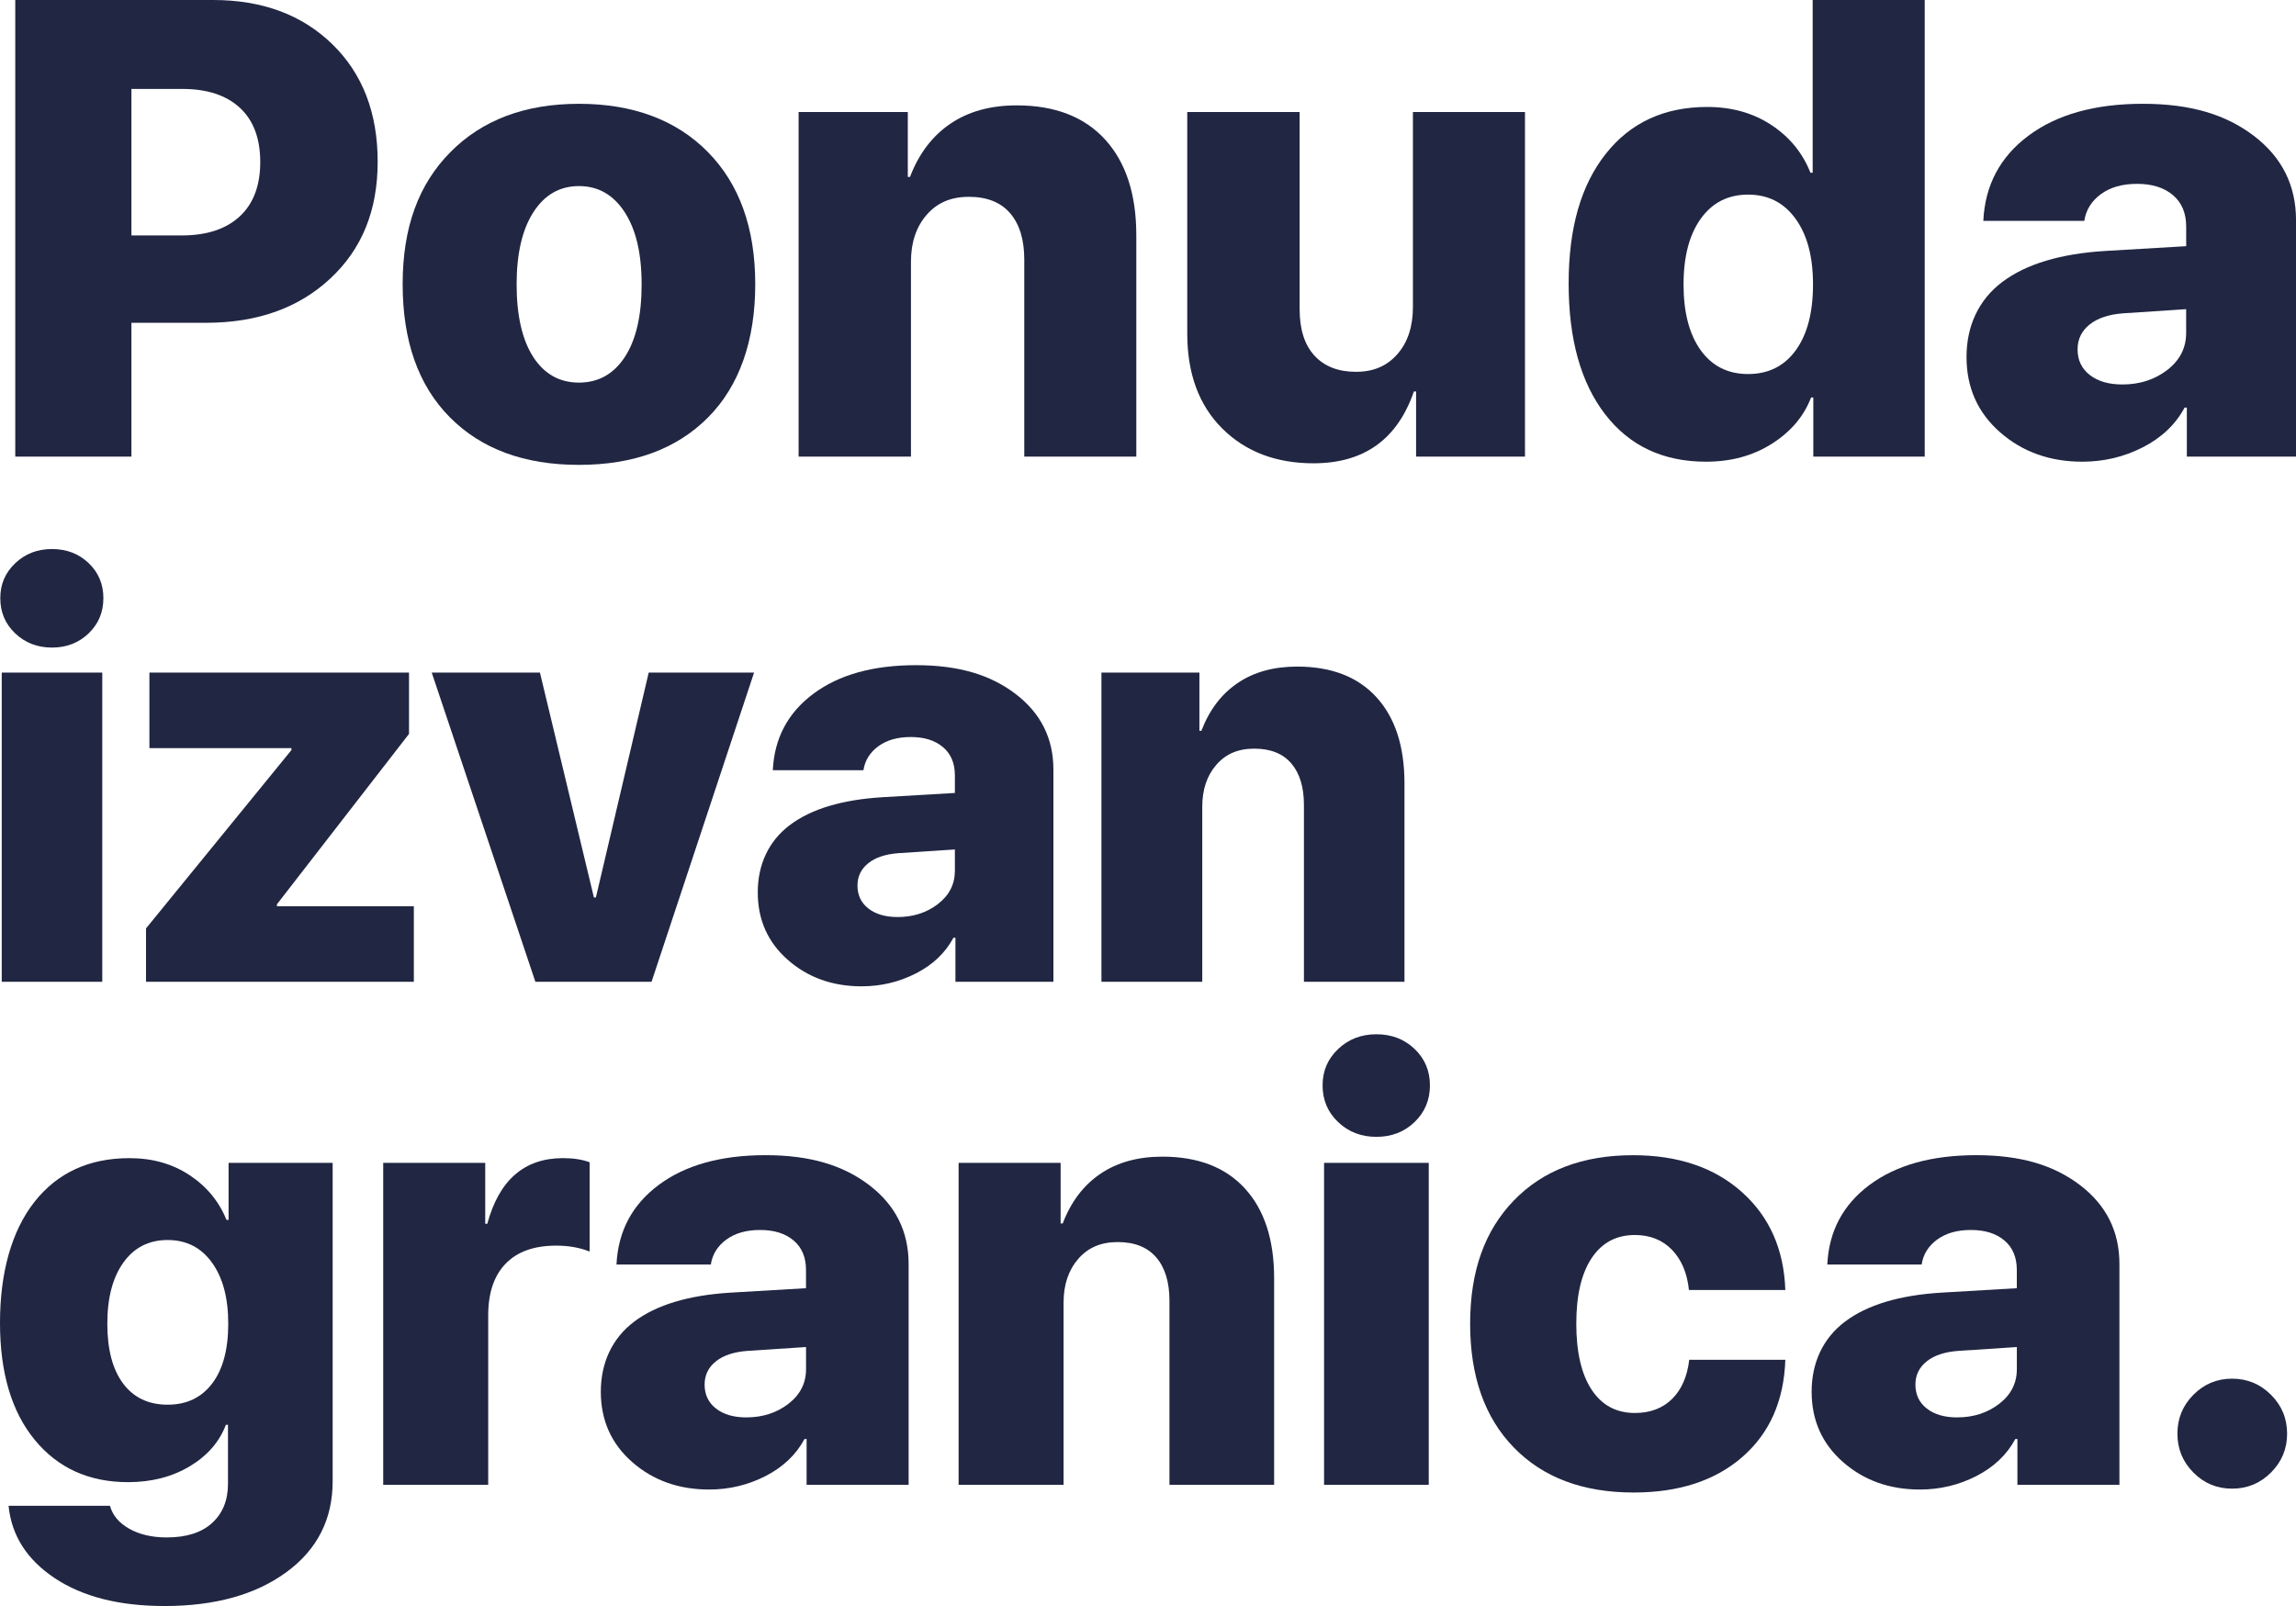
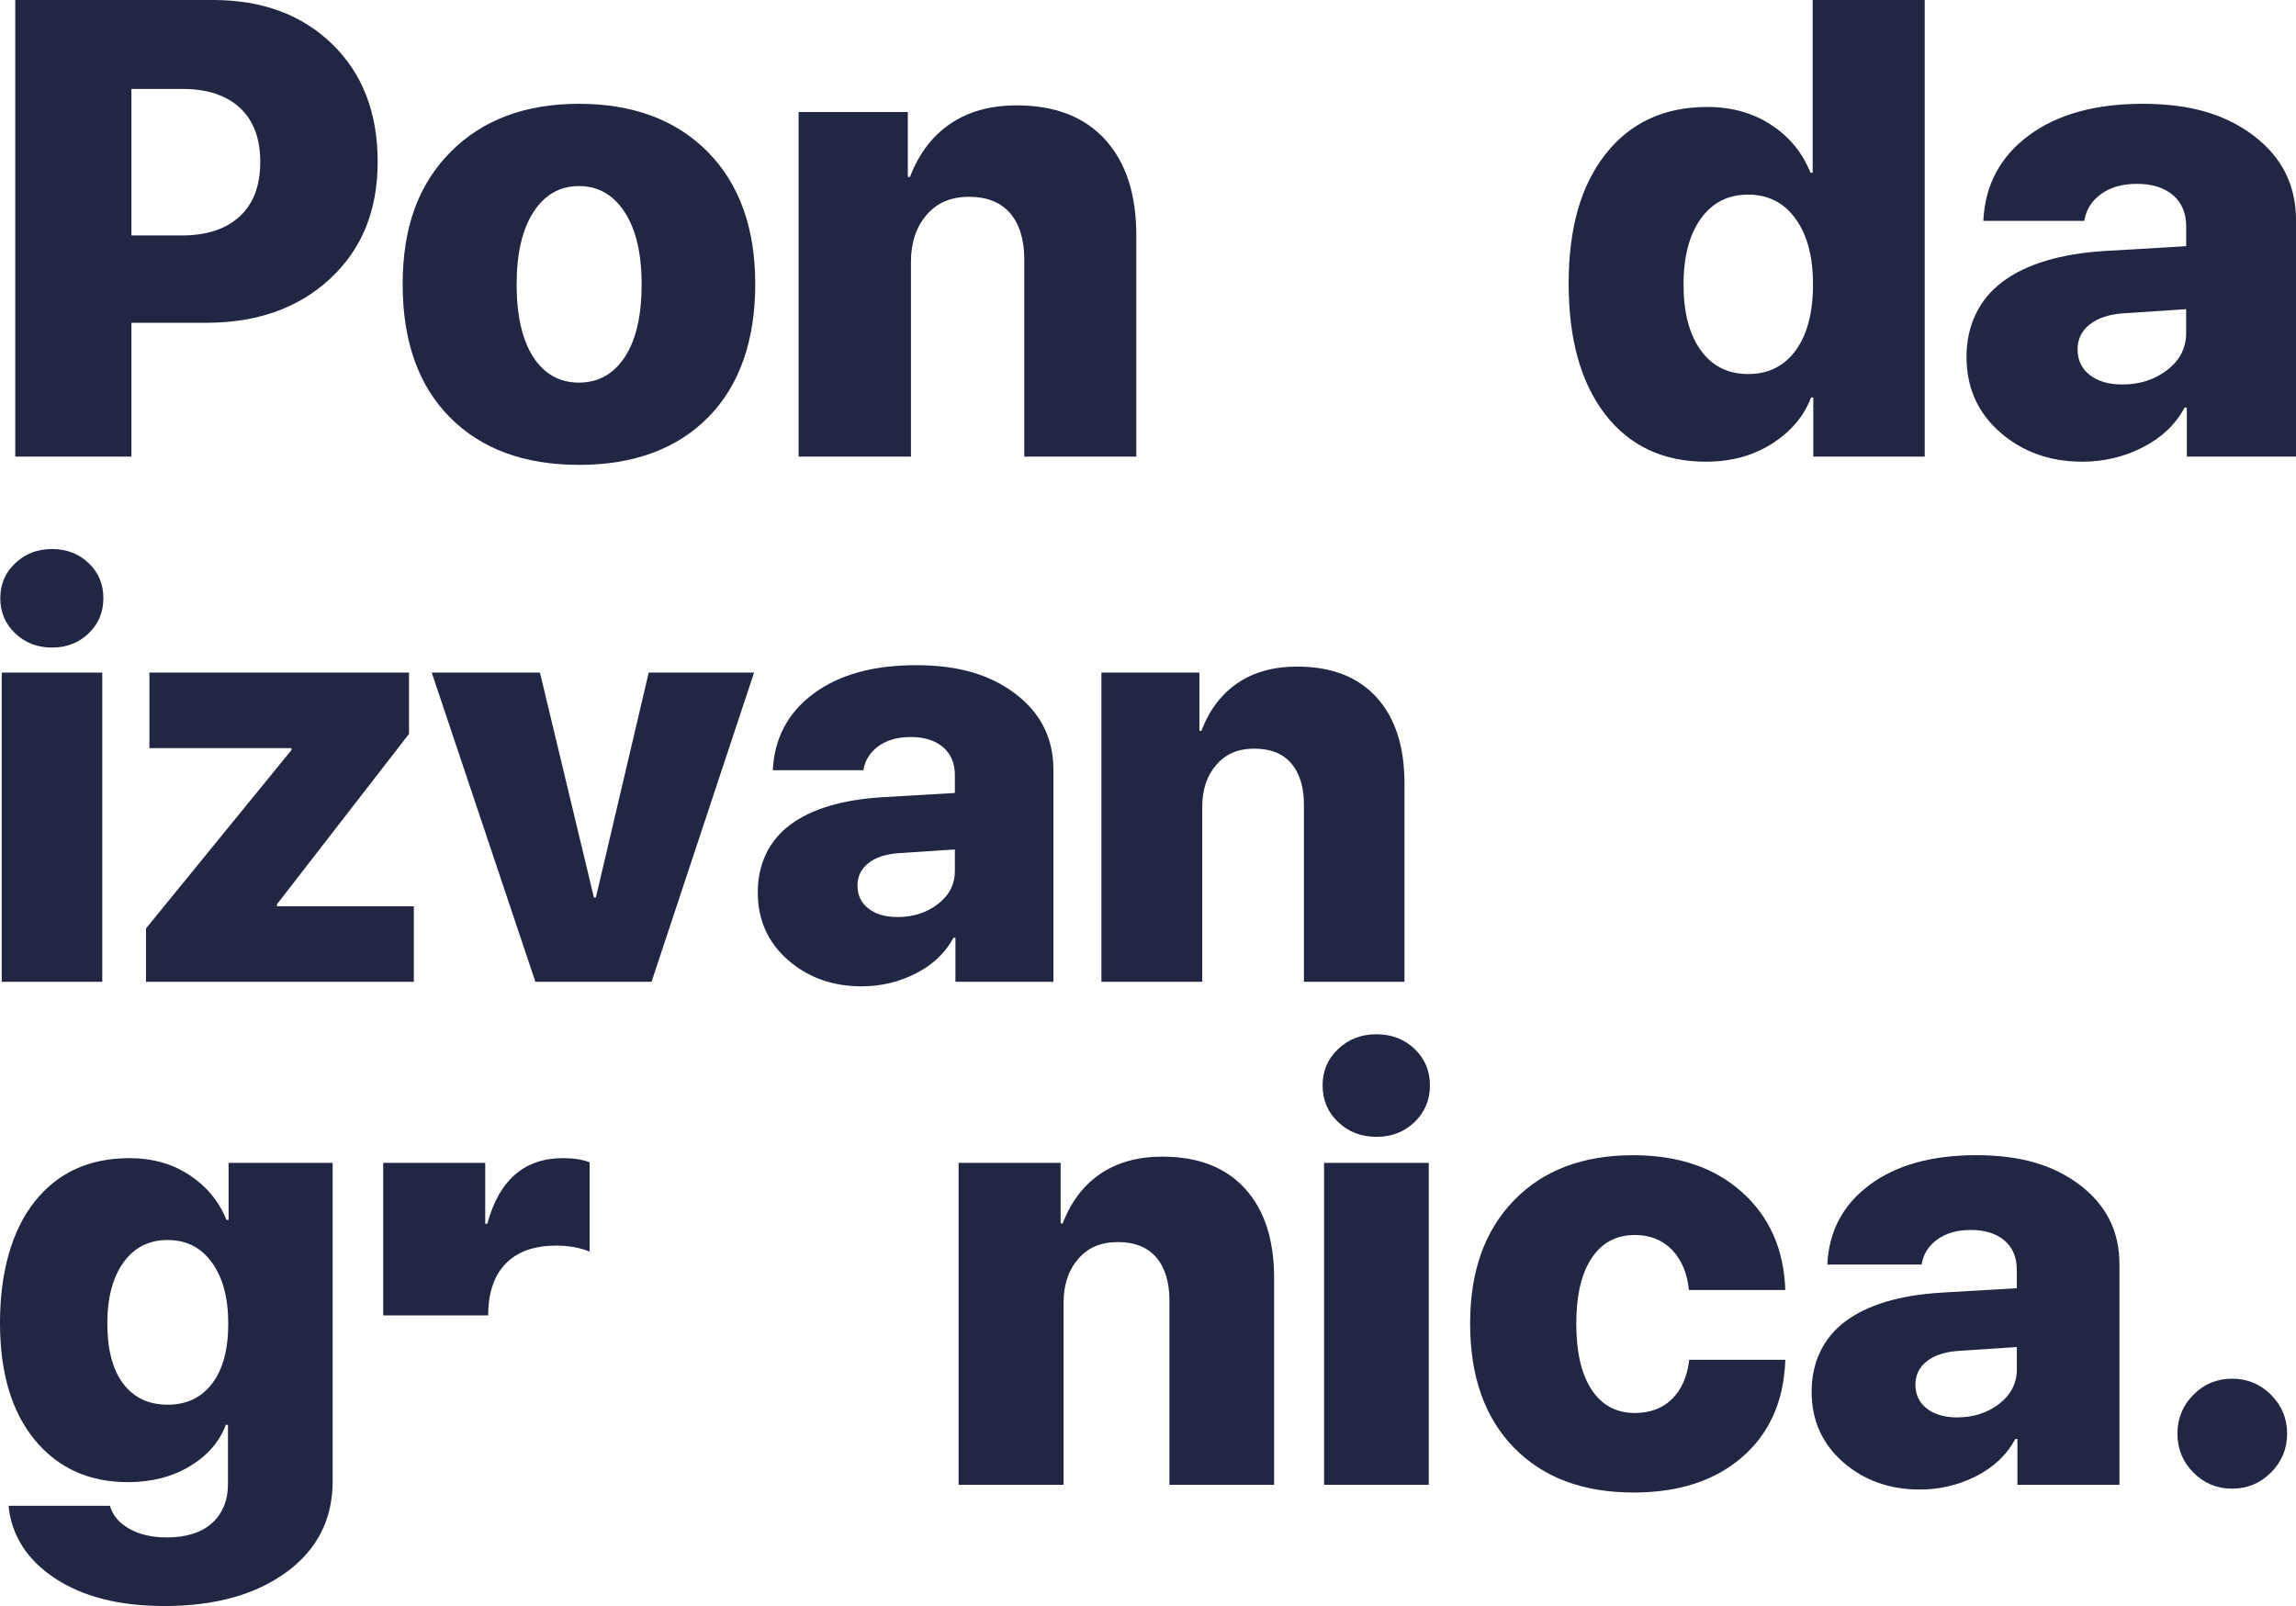
<svg xmlns="http://www.w3.org/2000/svg" id="Layer_2" data-name="Layer 2" viewBox="0 0 1337.54 935.75">
  <defs>
    <style>
      .cls-1 {
        fill: #212642;
      }
    </style>
  </defs>
  <g id="granica.">
    <g>
      <g>
        <path class="cls-1" d="M8.89,0H124.13c28.64,0,51.78,8.57,69.42,25.72,17.64,17.15,26.46,39.98,26.46,68.5s-9.22,50.98-27.66,68.13c-18.44,17.15-42.53,25.72-72.28,25.72h-43.51v77.99H8.89V0ZM76.56,51.81v85.37h29.32c14.5,0,25.75-3.69,33.74-11.06,7.99-7.38,11.99-17.95,11.99-31.71s-3.96-24.31-11.89-31.62c-7.93-7.31-19.08-10.97-33.47-10.97h-29.68Z" />
        <path class="cls-1" d="M412.5,243.2c-18.32,18.44-43.39,27.66-75.23,27.66s-56.91-9.25-75.23-27.75c-18.32-18.5-27.47-44.34-27.47-77.53s9.28-58.23,27.84-76.98c18.56-18.74,43.51-28.12,74.86-28.12s56.6,9.34,75.04,28.03c18.44,18.69,27.66,44.38,27.66,77.07s-9.16,59.19-27.47,77.62Zm-101.87-35.22c6.45,9.96,15.33,14.94,26.64,14.94s20.22-4.98,26.74-14.94c6.51-9.96,9.77-24.03,9.77-42.22s-3.29-31.99-9.86-42.13c-6.58-10.14-15.46-15.21-26.64-15.21s-20.04,5.07-26.55,15.21c-6.52,10.14-9.77,24.19-9.77,42.13s3.23,32.27,9.68,42.22Z" />
        <path class="cls-1" d="M465.23,266.06V65.27h63.61v37.8h1.29c5.16-13.52,13-23.85,23.51-30.98,10.51-7.13,23.38-10.69,38.63-10.69,22.25,0,39.43,6.64,51.53,19.91,12.11,13.28,18.16,31.9,18.16,55.87v128.88h-65.27v-114.87c0-11.55-2.74-20.53-8.21-26.92-5.47-6.39-13.49-9.59-24.06-9.59s-18.53,3.5-24.61,10.51c-6.08,7.01-9.13,16.11-9.13,27.29v113.58h-65.46Z" />
-         <path class="cls-1" d="M888.38,65.27v200.79h-63.43v-37.98h-1.29c-9.59,27.91-29.07,41.86-58.45,41.86-21.88,0-39.61-6.76-53.19-20.28-13.58-13.52-20.38-31.96-20.38-55.31V65.27h65.46v114.87c0,11.8,2.89,20.83,8.67,27.1,5.78,6.27,13.83,9.4,24.15,9.4s18.13-3.44,24.15-10.32c6.02-6.88,9.03-16.04,9.03-27.47V65.27h65.27Z" />
        <path class="cls-1" d="M993.85,269.01c-24.96,0-44.53-9.19-58.73-27.57-14.2-18.38-21.3-43.79-21.3-76.24s7.19-57.25,21.57-75.5,34.11-27.38,59.19-27.38c14.26,0,26.7,3.5,37.34,10.51,10.63,7.01,18.22,16.29,22.77,27.84h1.29V0h65.27V266.06h-64.9v-34.48h-1.29c-4.18,10.94-11.77,19.91-22.77,26.92-11,7.01-23.82,10.51-38.44,10.51Zm52.18-141.51c-6.76-9.4-15.98-14.11-27.66-14.11s-20.87,4.67-27.57,14.01c-6.7,9.34-10.05,22.13-10.05,38.35s3.32,28.98,9.96,38.26c6.64,9.28,15.86,13.92,27.66,13.92s21.05-4.61,27.75-13.83c6.7-9.22,10.05-22,10.05-38.35s-3.38-28.86-10.14-38.26Z" />
        <path class="cls-1" d="M1213.08,269.01c-18.93,0-34.91-5.72-47.94-17.15-13.03-11.43-19.54-26.06-19.54-43.88s6.94-33.25,20.84-43.7c13.89-10.45,33.93-16.47,60.11-18.07l47.02-2.77v-11.43c0-7.86-2.58-13.98-7.74-18.35-5.16-4.36-12.11-6.54-20.83-6.54s-15.64,2-21.11,5.99c-5.47,4-8.7,9.19-9.68,15.58h-58.82c.98-20.77,9.77-37.34,26.37-49.69,16.59-12.35,38.78-18.53,66.56-18.53s48.37,6.24,64.72,18.71c16.35,12.48,24.52,28.86,24.52,49.14v137.73h-63.61v-28.58h-1.29c-5.29,9.83-13.4,17.55-24.34,23.14-10.94,5.59-22.68,8.39-35.22,8.39Zm23.23-44.99c10.2,0,18.96-2.83,26.27-8.48,7.31-5.65,10.97-12.84,10.97-21.57v-13.83l-36.51,2.4c-8.48,.62-15.06,2.8-19.73,6.54-4.67,3.75-7.01,8.57-7.01,14.47,0,6.27,2.37,11.25,7.1,14.93,4.73,3.69,11.03,5.53,18.9,5.53Z" />
      </g>
      <g>
        <path class="cls-1" d="M51.63,369.04c-5.74,5.52-12.85,8.27-21.34,8.27s-15.63-2.76-21.43-8.27c-5.79-5.51-8.69-12.35-8.69-20.52s2.9-14.83,8.69-20.35c5.79-5.51,12.93-8.27,21.43-8.27s15.61,2.73,21.34,8.19c5.73,5.46,8.6,12.27,8.6,20.43s-2.87,15-8.6,20.52ZM1.01,572.05v-180.18H59.58v180.18H1.01Z" />
        <path class="cls-1" d="M85.06,572.05v-31.1l84.71-103.91v-1.16H87.04v-44.01H238.27v35.74l-76.94,99.27v1.16h79.75v44.01H85.06Z" />
        <path class="cls-1" d="M439.29,391.87l-59.73,180.18h-67.67l-60.39-180.18h63.04l31.44,131.04h1.16l30.77-131.04h61.38Z" />
        <path class="cls-1" d="M502,574.69c-16.99,0-31.33-5.13-43.02-15.39-11.69-10.26-17.54-23.38-17.54-39.38s6.23-29.84,18.7-39.21c12.46-9.37,30.44-14.78,53.94-16.21l42.19-2.48v-10.26c0-7.06-2.32-12.55-6.95-16.46-4.63-3.91-10.87-5.87-18.7-5.87s-14.04,1.79-18.94,5.38c-4.91,3.59-7.8,8.25-8.69,13.98h-52.78c.88-18.64,8.77-33.5,23.66-44.59,14.89-11.08,34.8-16.63,59.73-16.63s43.4,5.6,58.07,16.79c14.67,11.2,22,25.89,22,44.09v123.59h-57.08v-25.65h-1.16c-4.74,8.83-12.02,15.75-21.84,20.76-9.82,5.02-20.35,7.53-31.6,7.53Zm20.85-40.37c9.15,0,17.01-2.54,23.58-7.61,6.56-5.07,9.84-11.52,9.84-19.36v-12.41l-32.76,2.15c-7.61,.55-13.51,2.51-17.7,5.87-4.19,3.37-6.29,7.69-6.29,12.99,0,5.62,2.12,10.09,6.37,13.4,4.25,3.31,9.9,4.96,16.96,4.96Z" />
        <path class="cls-1" d="M641.64,572.05v-180.18h57.08v33.92h1.16c4.63-12.13,11.67-21.4,21.1-27.8,9.43-6.4,20.98-9.6,34.66-9.6,19.96,0,35.38,5.96,46.24,17.87,10.86,11.91,16.3,28.62,16.3,50.13v115.65h-58.57v-103.08c0-10.37-2.46-18.42-7.36-24.16-4.91-5.73-12.11-8.6-21.59-8.6s-16.63,3.14-22.09,9.43-8.19,14.45-8.19,24.49v101.92h-58.74Z" />
      </g>
      <g>
        <path class="cls-1" d="M95.77,935.75c-26.3,0-47.57-5.4-63.82-16.19-16.25-10.79-25.23-24.86-26.96-42.2h59.08c1.49,5.51,5.22,9.96,11.2,13.35,5.97,3.38,13.26,5.08,21.88,5.08,11.48,0,20.3-2.82,26.44-8.44,6.14-5.63,9.22-13.21,9.22-22.74v-34.45h-1.21c-3.79,9.99-10.83,18.06-21.1,24.2-10.28,6.14-22.25,9.22-35.91,9.22-22.74,0-40.85-8.21-54.35-24.63-13.49-16.42-20.24-39.16-20.24-68.21s6.69-53.46,20.07-70.45c13.38-16.99,31.84-25.49,55.38-25.49,13.32,0,24.98,3.3,34.97,9.9,9.99,6.6,17.17,15.3,21.53,26.1h1.21v-33.24h60.63v185.51c0,22.16-8.99,39.82-26.96,52.97-17.97,13.15-41.66,19.72-71.05,19.72Zm1.89-117.3c11.02,0,19.66-4.1,25.92-12.32,6.26-8.21,9.39-19.83,9.39-34.88s-3.16-26.79-9.47-35.57c-6.32-8.79-14.93-13.18-25.84-13.18s-19.49,4.37-25.75,13.09c-6.26,8.73-9.39,20.61-9.39,35.66s3.07,26.67,9.21,34.88c6.14,8.21,14.78,12.32,25.92,12.32Z" />
-         <path class="cls-1" d="M223.24,865.13v-187.58h59.43v35.48h1.21c6.89-25.49,21.59-38.24,44.1-38.24,6.08,0,11.25,.8,15.5,2.41v52.02c-5.74-2.3-12.23-3.45-19.46-3.45-12.86,0-22.68,3.5-29.46,10.51-6.78,7.01-10.16,17.05-10.16,30.14v98.7h-61.15Z" />
-         <path class="cls-1" d="M413.06,867.88c-17.69,0-32.62-5.34-44.79-16.02-12.17-10.68-18.26-24.34-18.26-41s6.49-31.06,19.46-40.82c12.98-9.76,31.69-15.39,56.15-16.88l43.92-2.58v-10.68c0-7.35-2.41-13.06-7.23-17.14-4.82-4.07-11.31-6.11-19.46-6.11s-14.61,1.87-19.72,5.6c-5.11,3.73-8.12,8.58-9.04,14.55h-54.95c.92-19.41,9.13-34.88,24.63-46.42,15.5-11.54,36.23-17.31,62.18-17.31s45.19,5.83,60.46,17.48c15.27,11.66,22.91,26.96,22.91,45.91v128.67h-59.43v-26.7h-1.21c-4.94,9.19-12.52,16.39-22.74,21.62-10.22,5.22-21.19,7.84-32.9,7.84Zm21.7-42.03c9.53,0,17.71-2.64,24.55-7.92,6.83-5.28,10.25-12,10.25-20.15v-12.92l-34.11,2.24c-7.92,.58-14.07,2.61-18.43,6.12-4.37,3.5-6.55,8.01-6.55,13.52,0,5.86,2.21,10.51,6.63,13.95,4.42,3.45,10.31,5.17,17.66,5.17Z" />
+         <path class="cls-1" d="M223.24,865.13v-187.58h59.43v35.48h1.21c6.89-25.49,21.59-38.24,44.1-38.24,6.08,0,11.25,.8,15.5,2.41v52.02c-5.74-2.3-12.23-3.45-19.46-3.45-12.86,0-22.68,3.5-29.46,10.51-6.78,7.01-10.16,17.05-10.16,30.14h-61.15Z" />
        <path class="cls-1" d="M558.44,865.13v-187.58h59.43v35.31h1.21c4.82-12.63,12.14-22.28,21.96-28.94,9.82-6.66,21.85-9.99,36.09-9.99,20.78,0,36.83,6.2,48.14,18.6,11.31,12.4,16.97,29.8,16.97,52.19v120.4h-60.98v-107.31c0-10.79-2.56-19.18-7.67-25.15-5.11-5.97-12.6-8.96-22.48-8.96s-17.31,3.27-23,9.82c-5.68,6.55-8.53,15.04-8.53,25.49v106.11h-61.15Z" />
        <path class="cls-1" d="M824.05,653.78c-5.97,5.74-13.38,8.61-22.22,8.61s-16.28-2.87-22.31-8.61c-6.03-5.74-9.04-12.86-9.04-21.36s3.01-15.44,9.04-21.19c6.03-5.74,13.46-8.61,22.31-8.61s16.25,2.84,22.22,8.53c5.97,5.68,8.96,12.78,8.96,21.27s-2.99,15.62-8.96,21.36Zm-52.71,211.35v-187.58h60.98v187.58h-60.98Z" />
        <path class="cls-1" d="M1040.05,751.62h-56.15c-1.03-9.88-4.34-17.68-9.9-23.43-5.57-5.74-12.78-8.61-21.62-8.61-10.79,0-19.18,4.48-25.15,13.44-5.97,8.96-8.96,21.7-8.96,38.24s2.99,29.48,8.96,38.5c5.97,9.02,14.35,13.52,25.15,13.52,8.96,0,16.19-2.73,21.7-8.18,5.51-5.45,8.84-13.06,9.99-22.82h55.98c-.8,23.89-9.13,42.75-24.98,56.58-15.85,13.84-36.98,20.76-63.39,20.76-29.51,0-52.77-8.72-69.76-26.18-17-17.45-25.49-41.51-25.49-72.17s8.5-54.26,25.49-71.83c16.99-17.57,40.13-26.35,69.42-26.35,26.29,0,47.46,7.18,63.47,21.53,16.02,14.36,24.43,33.36,25.23,57.01Z" />
        <path class="cls-1" d="M1118.42,867.88c-17.69,0-32.62-5.34-44.79-16.02-12.17-10.68-18.26-24.34-18.26-41s6.49-31.06,19.46-40.82c12.98-9.76,31.69-15.39,56.15-16.88l43.92-2.58v-10.68c0-7.35-2.41-13.06-7.23-17.14-4.82-4.07-11.31-6.11-19.46-6.11s-14.61,1.87-19.72,5.6c-5.11,3.73-8.12,8.58-9.04,14.55h-54.95c.92-19.41,9.13-34.88,24.63-46.42,15.5-11.54,36.23-17.31,62.18-17.31s45.19,5.83,60.46,17.48c15.27,11.66,22.91,26.96,22.91,45.91v128.67h-59.43v-26.7h-1.21c-4.94,9.19-12.52,16.39-22.74,21.62-10.22,5.22-21.19,7.84-32.9,7.84Zm21.7-42.03c9.53,0,17.71-2.64,24.55-7.92,6.83-5.28,10.25-12,10.25-20.15v-12.92l-34.11,2.24c-7.92,.58-14.07,2.61-18.43,6.12-4.37,3.5-6.55,8.01-6.55,13.52,0,5.86,2.21,10.51,6.63,13.95,4.42,3.45,10.31,5.17,17.66,5.17Z" />
        <path class="cls-1" d="M1322.97,857.98c-6.26,6.26-13.81,9.39-22.65,9.39s-16.36-3.13-22.56-9.39c-6.2-6.26-9.3-13.81-9.3-22.65s3.1-16.39,9.3-22.65c6.2-6.26,13.72-9.39,22.56-9.39s16.39,3.13,22.65,9.39c6.26,6.26,9.39,13.81,9.39,22.65s-3.13,16.39-9.39,22.65Z" />
      </g>
    </g>
  </g>
</svg>